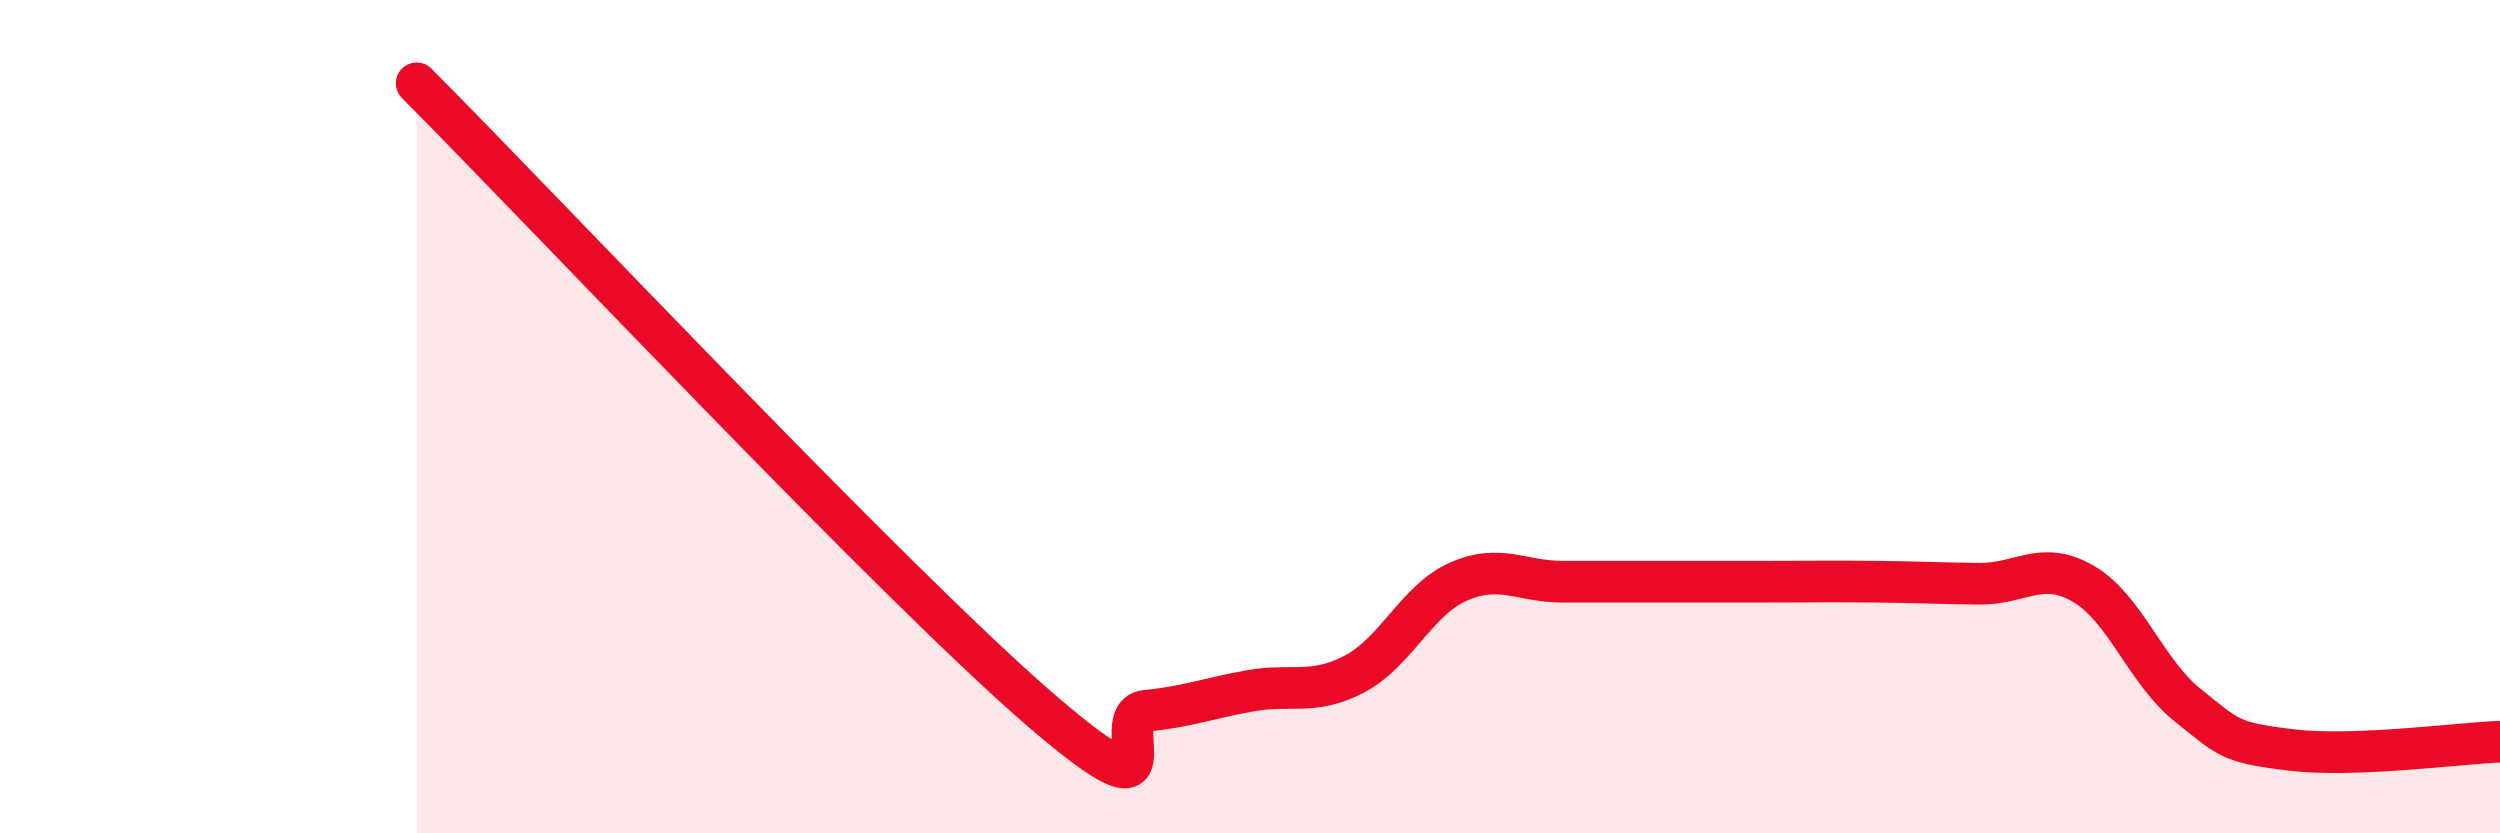
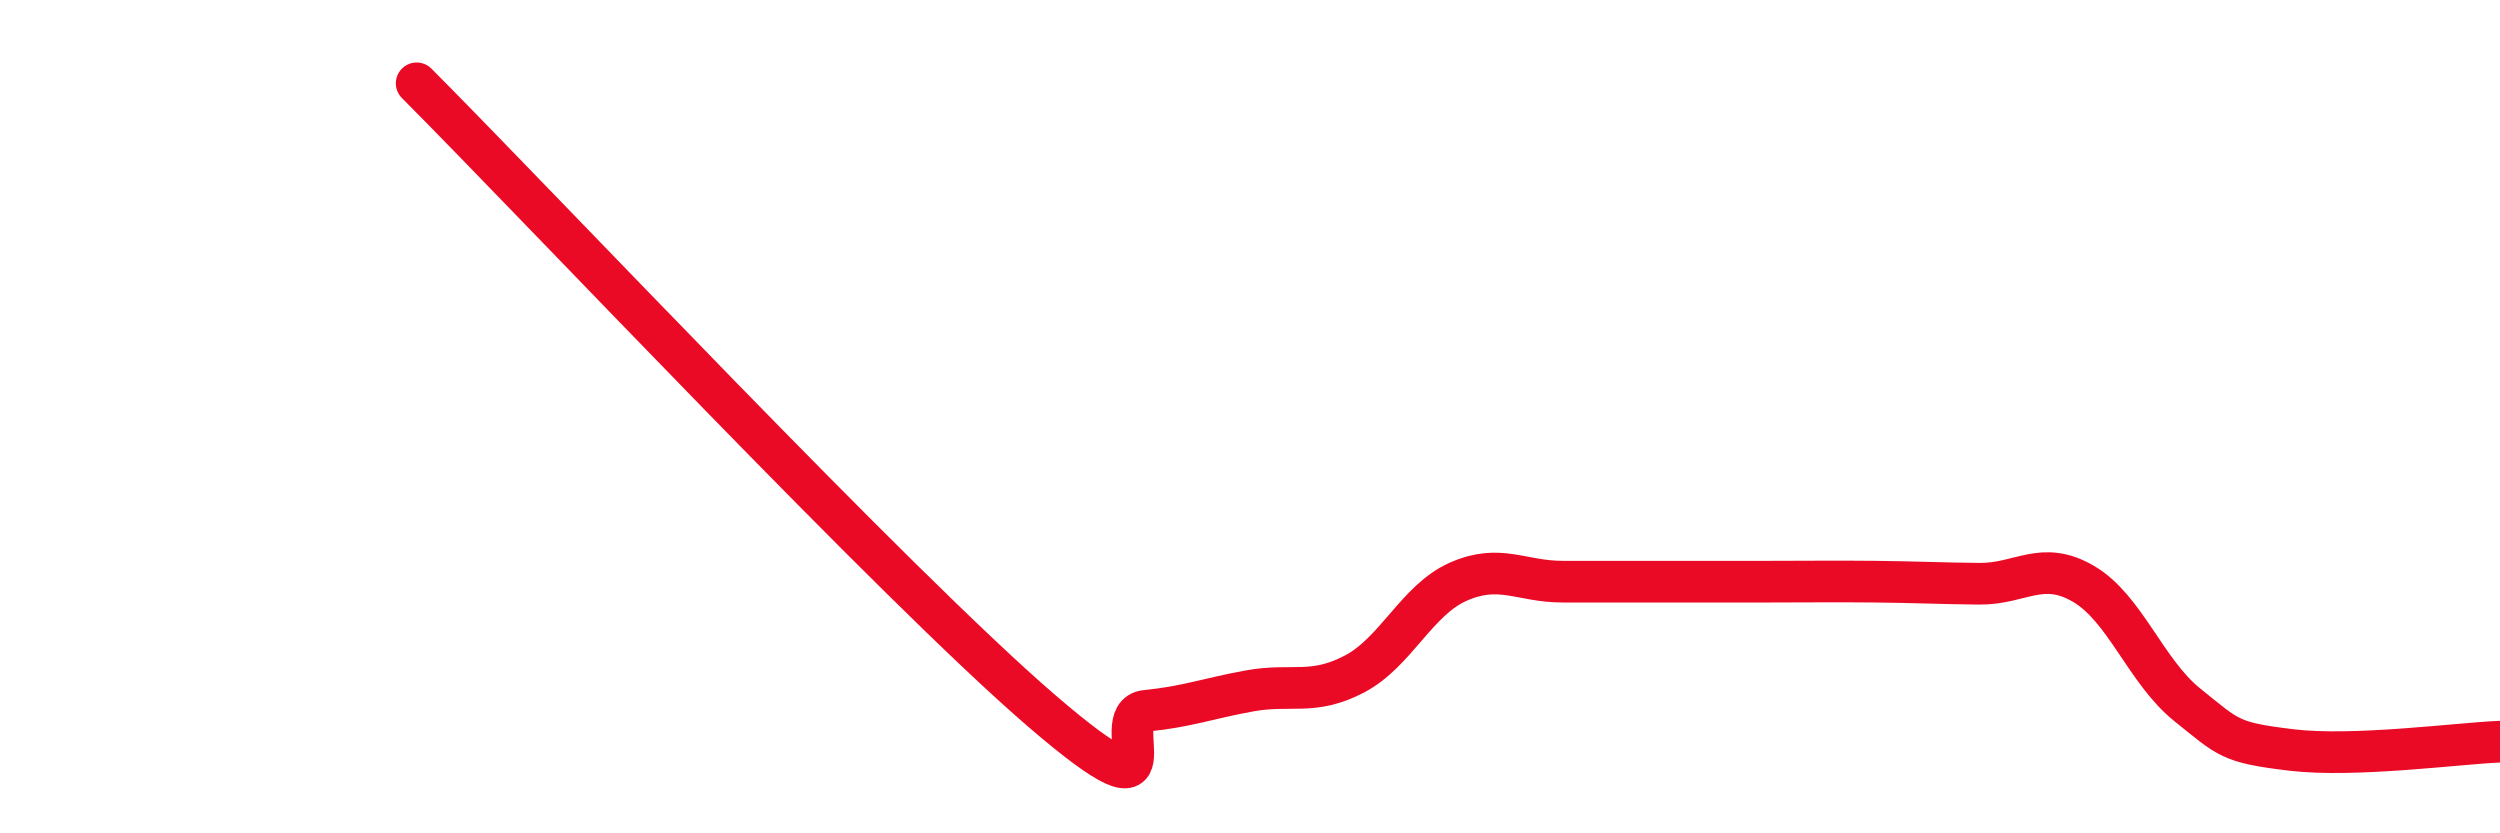
<svg xmlns="http://www.w3.org/2000/svg" width="60" height="20" viewBox="0 0 60 20">
-   <path d="M 10,2 C 13,5.01 21.5,14.05 25,17.06 C 28.5,20.07 26.5,17.16 27.5,17.06 C 28.5,16.96 29,16.76 30,16.58 C 31,16.4 31.5,16.7 32.5,16.18 C 33.5,15.66 34,14.4 35,13.96 C 36,13.52 36.5,13.96 37.5,13.96 C 38.5,13.96 39,13.96 40,13.96 C 41,13.96 41.5,13.96 42.5,13.96 C 43.5,13.96 44,13.95 45,13.96 C 46,13.97 46.5,14 47.5,14.01 C 48.5,14.02 49,13.43 50,14.01 C 51,14.59 51.5,16.12 52.5,16.92 C 53.5,17.72 53.5,17.82 55,18 C 56.5,18.18 59,17.84 60,17.8L60 20L10 20Z" fill="#EB0A25" opacity="0.1" stroke-linecap="round" stroke-linejoin="round" />
  <path d="M 10,2 C 13,5.01 21.5,14.05 25,17.06 C 28.5,20.07 26.5,17.16 27.5,17.06 C 28.5,16.96 29,16.76 30,16.58 C 31,16.4 31.5,16.7 32.5,16.18 C 33.5,15.66 34,14.4 35,13.96 C 36,13.52 36.5,13.96 37.5,13.96 C 38.5,13.96 39,13.96 40,13.96 C 41,13.96 41.5,13.96 42.5,13.96 C 43.5,13.96 44,13.95 45,13.96 C 46,13.97 46.5,14 47.5,14.01 C 48.5,14.02 49,13.43 50,14.01 C 51,14.59 51.5,16.12 52.5,16.92 C 53.5,17.72 53.5,17.82 55,18 C 56.5,18.18 59,17.84 60,17.8" stroke="#EB0A25" stroke-width="1" fill="none" stroke-linecap="round" stroke-linejoin="round" />
</svg>